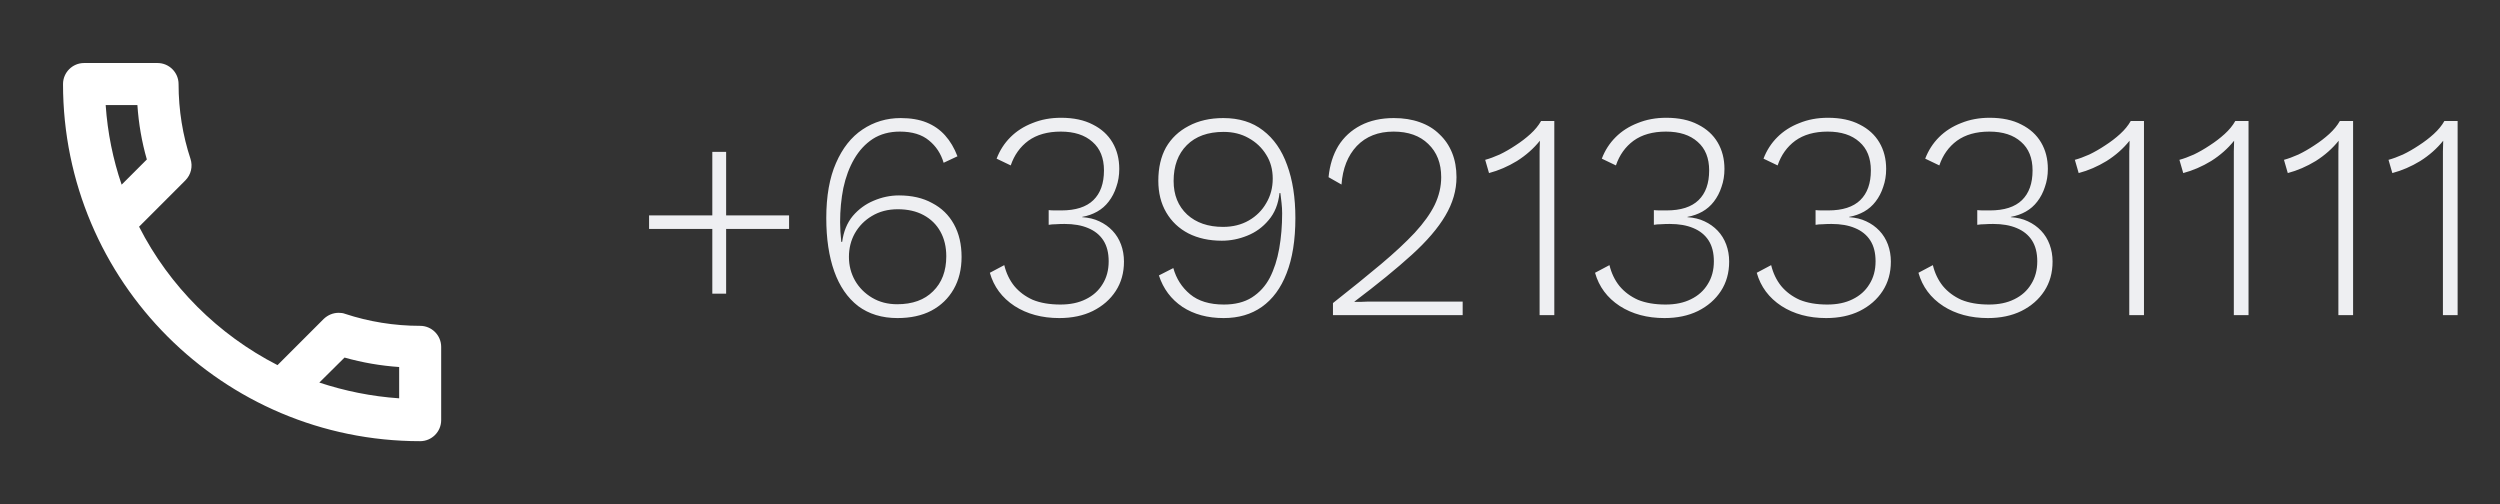
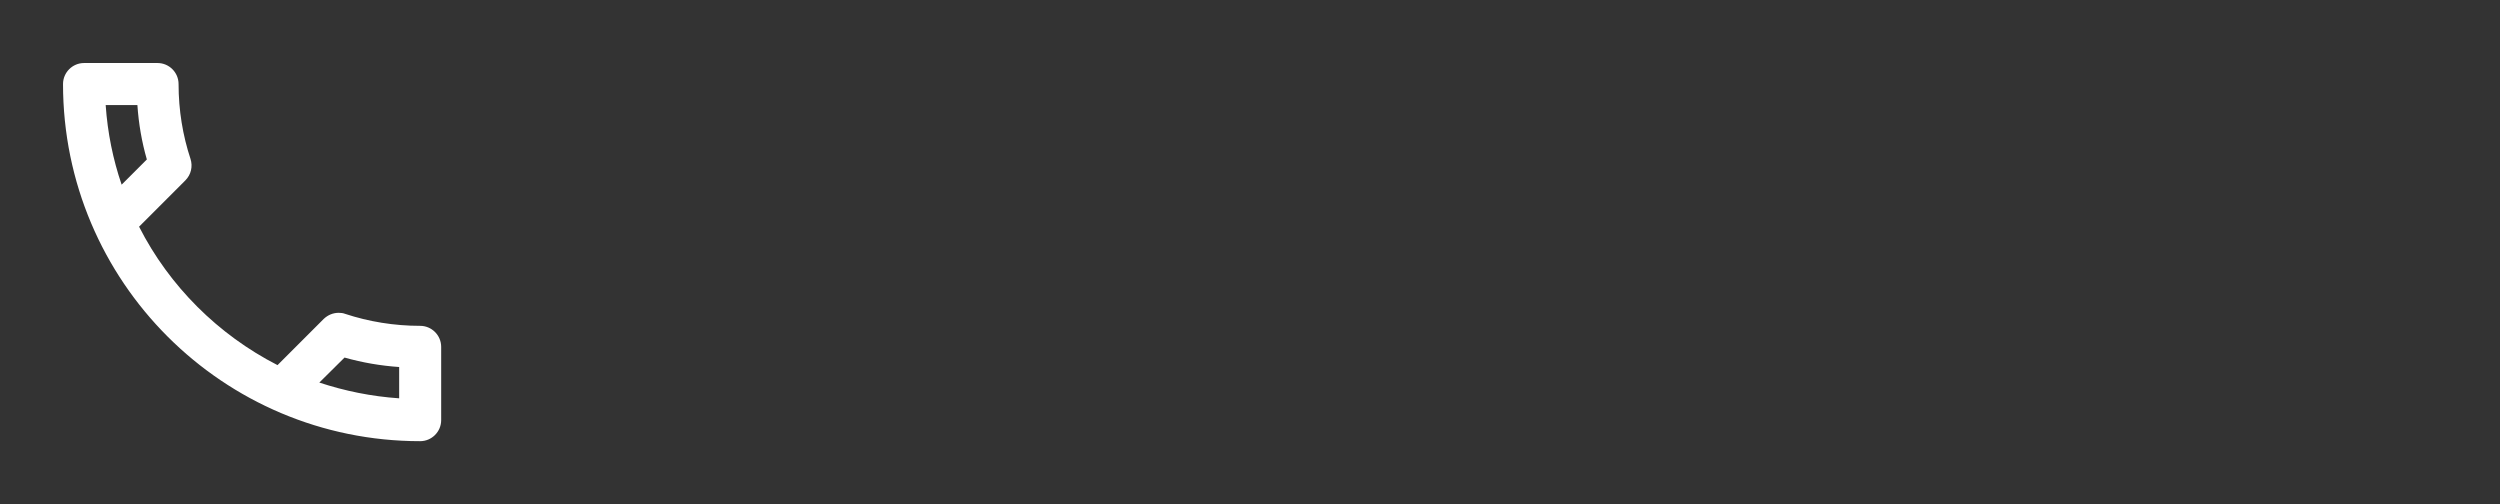
<svg xmlns="http://www.w3.org/2000/svg" width="119" height="24" viewBox="0 0 119 24" fill="none">
  <rect x="0" y="0" width="119" height="24" fill="#333333" stroke="none" />
-   <path d="M34.564 7.23V13.978H33.906V7.23H34.564ZM37.56 10.254V10.898H30.896V10.254H37.56ZM42.873 5.62C43.349 5.62 43.76 5.69 44.105 5.83C44.451 5.97 44.745 6.175 44.987 6.446C45.23 6.717 45.426 7.048 45.575 7.44L44.917 7.748C44.787 7.309 44.553 6.955 44.217 6.684C43.881 6.404 43.419 6.264 42.831 6.264C42.337 6.264 41.907 6.381 41.543 6.614C41.189 6.847 40.895 7.165 40.661 7.566C40.428 7.967 40.255 8.429 40.143 8.952C40.041 9.465 39.989 10.007 39.989 10.576C39.989 10.716 39.994 10.865 40.003 11.024C40.013 11.183 40.027 11.346 40.045 11.514H40.087C40.153 11.019 40.321 10.609 40.591 10.282C40.871 9.955 41.203 9.713 41.585 9.554C41.977 9.386 42.379 9.302 42.789 9.302C43.405 9.302 43.933 9.423 44.371 9.666C44.819 9.899 45.165 10.235 45.407 10.674C45.65 11.113 45.771 11.631 45.771 12.228C45.771 12.816 45.645 13.329 45.393 13.768C45.141 14.207 44.787 14.547 44.329 14.79C43.881 15.023 43.345 15.14 42.719 15.14C41.982 15.14 41.357 14.949 40.843 14.566C40.339 14.174 39.961 13.623 39.709 12.914C39.457 12.205 39.331 11.36 39.331 10.38C39.331 9.335 39.485 8.462 39.793 7.762C40.101 7.053 40.521 6.521 41.053 6.166C41.595 5.802 42.201 5.62 42.873 5.62ZM42.733 9.96C42.267 9.96 41.856 10.067 41.501 10.282C41.156 10.487 40.885 10.763 40.689 11.108C40.503 11.444 40.409 11.817 40.409 12.228C40.409 12.639 40.507 13.017 40.703 13.362C40.899 13.698 41.17 13.969 41.515 14.174C41.861 14.379 42.257 14.482 42.705 14.482C43.433 14.482 44.003 14.277 44.413 13.866C44.833 13.455 45.043 12.9 45.043 12.2C45.043 11.752 44.95 11.36 44.763 11.024C44.577 10.688 44.311 10.427 43.965 10.24C43.62 10.053 43.209 9.96 42.733 9.96ZM50.421 15.14C49.6 15.14 48.89 14.949 48.293 14.566C47.696 14.174 47.304 13.647 47.117 12.984L47.803 12.62C47.896 13.003 48.055 13.334 48.279 13.614C48.512 13.894 48.806 14.113 49.161 14.272C49.525 14.421 49.964 14.496 50.477 14.496C50.944 14.496 51.345 14.412 51.681 14.244C52.026 14.076 52.292 13.838 52.479 13.53C52.675 13.222 52.773 12.858 52.773 12.438C52.773 12.037 52.689 11.705 52.521 11.444C52.353 11.183 52.11 10.987 51.793 10.856C51.485 10.725 51.112 10.66 50.673 10.66C50.524 10.66 50.384 10.665 50.253 10.674C50.132 10.674 50.02 10.683 49.917 10.702V10.002C50.01 10.011 50.108 10.016 50.211 10.016C50.323 10.016 50.426 10.016 50.519 10.016C51.2 10.016 51.709 9.853 52.045 9.526C52.381 9.199 52.549 8.728 52.549 8.112C52.549 7.524 52.367 7.071 52.003 6.754C51.639 6.427 51.135 6.264 50.491 6.264C49.866 6.264 49.352 6.409 48.951 6.698C48.559 6.987 48.279 7.379 48.111 7.874L47.439 7.552C47.588 7.16 47.808 6.819 48.097 6.53C48.386 6.241 48.736 6.017 49.147 5.858C49.558 5.69 50.01 5.606 50.505 5.606C51.102 5.606 51.606 5.713 52.017 5.928C52.428 6.133 52.74 6.418 52.955 6.782C53.17 7.146 53.277 7.566 53.277 8.042C53.277 8.35 53.23 8.635 53.137 8.896C53.053 9.157 52.932 9.391 52.773 9.596C52.624 9.792 52.442 9.951 52.227 10.072C52.012 10.193 51.774 10.277 51.513 10.324V10.338C51.821 10.357 52.092 10.422 52.325 10.534C52.568 10.646 52.778 10.795 52.955 10.982C53.132 11.169 53.268 11.388 53.361 11.64C53.454 11.892 53.501 12.163 53.501 12.452C53.501 12.984 53.37 13.451 53.109 13.852C52.848 14.253 52.484 14.571 52.017 14.804C51.56 15.028 51.028 15.14 50.421 15.14ZM58.23 5.62C58.986 5.62 59.616 5.816 60.12 6.208C60.634 6.6 61.016 7.151 61.268 7.86C61.53 8.569 61.66 9.409 61.66 10.38C61.66 11.425 61.52 12.303 61.24 13.012C60.97 13.712 60.578 14.244 60.064 14.608C59.56 14.963 58.954 15.14 58.244 15.14C57.479 15.14 56.826 14.963 56.284 14.608C55.743 14.244 55.37 13.745 55.164 13.11L55.85 12.76C55.99 13.264 56.256 13.679 56.648 14.006C57.04 14.333 57.577 14.496 58.258 14.496C58.79 14.496 59.234 14.384 59.588 14.16C59.952 13.927 60.237 13.614 60.442 13.222C60.648 12.821 60.797 12.359 60.89 11.836C60.984 11.304 61.03 10.744 61.03 10.156C61.03 9.988 61.021 9.825 61.002 9.666C60.984 9.498 60.965 9.339 60.946 9.19H60.904C60.848 9.713 60.676 10.142 60.386 10.478C60.106 10.814 59.766 11.061 59.364 11.22C58.972 11.379 58.571 11.458 58.16 11.458C57.554 11.458 57.022 11.341 56.564 11.108C56.116 10.875 55.766 10.543 55.514 10.114C55.262 9.685 55.136 9.181 55.136 8.602C55.136 7.986 55.258 7.459 55.5 7.02C55.752 6.581 56.112 6.241 56.578 5.998C57.045 5.746 57.596 5.62 58.23 5.62ZM58.244 6.278C57.498 6.278 56.914 6.488 56.494 6.908C56.074 7.328 55.864 7.897 55.864 8.616C55.864 9.279 56.079 9.811 56.508 10.212C56.938 10.604 57.507 10.8 58.216 10.8C58.683 10.8 59.094 10.697 59.448 10.492C59.803 10.287 60.078 10.011 60.274 9.666C60.48 9.321 60.582 8.933 60.582 8.504C60.582 8.075 60.48 7.697 60.274 7.37C60.069 7.034 59.789 6.768 59.434 6.572C59.089 6.376 58.692 6.278 58.244 6.278ZM63.449 15V14.426C64.326 13.735 65.087 13.119 65.731 12.578C66.375 12.037 66.912 11.537 67.341 11.08C67.77 10.613 68.088 10.17 68.293 9.75C68.498 9.321 68.601 8.882 68.601 8.434C68.601 7.771 68.396 7.244 67.985 6.852C67.584 6.46 67.033 6.264 66.333 6.264C65.605 6.264 65.022 6.493 64.583 6.95C64.154 7.407 63.911 8.019 63.855 8.784L63.239 8.434C63.295 7.865 63.449 7.37 63.701 6.95C63.962 6.53 64.317 6.203 64.765 5.97C65.213 5.737 65.74 5.62 66.347 5.62C66.804 5.62 67.215 5.685 67.579 5.816C67.952 5.947 68.265 6.138 68.517 6.39C68.778 6.633 68.979 6.927 69.119 7.272C69.259 7.617 69.329 8.005 69.329 8.434C69.329 9.059 69.152 9.671 68.797 10.268C68.452 10.856 67.92 11.477 67.201 12.13C66.482 12.783 65.572 13.525 64.471 14.356V14.37C64.546 14.37 64.639 14.37 64.751 14.37C64.872 14.361 64.989 14.356 65.101 14.356C65.222 14.356 65.32 14.356 65.395 14.356H69.623V15H63.449ZM73.285 15V7.678C73.285 7.519 73.285 7.361 73.285 7.202C73.294 7.034 73.299 6.866 73.299 6.698C73 7.071 72.636 7.393 72.207 7.664C71.778 7.925 71.334 8.117 70.877 8.238L70.695 7.608C70.9 7.552 71.129 7.468 71.381 7.356C71.633 7.235 71.885 7.09 72.137 6.922C72.398 6.754 72.636 6.572 72.851 6.376C73.066 6.18 73.234 5.975 73.355 5.76H73.985V15H73.285ZM79.228 15.14C78.406 15.14 77.697 14.949 77.1 14.566C76.502 14.174 76.11 13.647 75.924 12.984L76.61 12.62C76.703 13.003 76.862 13.334 77.086 13.614C77.319 13.894 77.613 14.113 77.968 14.272C78.332 14.421 78.77 14.496 79.284 14.496C79.75 14.496 80.152 14.412 80.488 14.244C80.833 14.076 81.099 13.838 81.286 13.53C81.482 13.222 81.58 12.858 81.58 12.438C81.58 12.037 81.496 11.705 81.328 11.444C81.16 11.183 80.917 10.987 80.6 10.856C80.292 10.725 79.918 10.66 79.48 10.66C79.33 10.66 79.19 10.665 79.06 10.674C78.938 10.674 78.826 10.683 78.724 10.702V10.002C78.817 10.011 78.915 10.016 79.018 10.016C79.13 10.016 79.232 10.016 79.326 10.016C80.007 10.016 80.516 9.853 80.852 9.526C81.188 9.199 81.356 8.728 81.356 8.112C81.356 7.524 81.174 7.071 80.81 6.754C80.446 6.427 79.942 6.264 79.298 6.264C78.672 6.264 78.159 6.409 77.758 6.698C77.366 6.987 77.086 7.379 76.918 7.874L76.246 7.552C76.395 7.16 76.614 6.819 76.904 6.53C77.193 6.241 77.543 6.017 77.954 5.858C78.364 5.69 78.817 5.606 79.312 5.606C79.909 5.606 80.413 5.713 80.824 5.928C81.234 6.133 81.547 6.418 81.762 6.782C81.976 7.146 82.084 7.566 82.084 8.042C82.084 8.35 82.037 8.635 81.944 8.896C81.86 9.157 81.738 9.391 81.58 9.596C81.43 9.792 81.248 9.951 81.034 10.072C80.819 10.193 80.581 10.277 80.32 10.324V10.338C80.628 10.357 80.898 10.422 81.132 10.534C81.374 10.646 81.584 10.795 81.762 10.982C81.939 11.169 82.074 11.388 82.168 11.64C82.261 11.892 82.308 12.163 82.308 12.452C82.308 12.984 82.177 13.451 81.916 13.852C81.654 14.253 81.29 14.571 80.824 14.804C80.366 15.028 79.834 15.14 79.228 15.14ZM86.925 15.14C86.103 15.14 85.394 14.949 84.797 14.566C84.2 14.174 83.808 13.647 83.621 12.984L84.307 12.62C84.4 13.003 84.559 13.334 84.783 13.614C85.016 13.894 85.31 14.113 85.665 14.272C86.029 14.421 86.468 14.496 86.981 14.496C87.448 14.496 87.849 14.412 88.185 14.244C88.53 14.076 88.796 13.838 88.983 13.53C89.179 13.222 89.277 12.858 89.277 12.438C89.277 12.037 89.193 11.705 89.025 11.444C88.857 11.183 88.614 10.987 88.297 10.856C87.989 10.725 87.615 10.66 87.177 10.66C87.028 10.66 86.888 10.665 86.757 10.674C86.635 10.674 86.523 10.683 86.421 10.702V10.002C86.514 10.011 86.612 10.016 86.715 10.016C86.827 10.016 86.93 10.016 87.023 10.016C87.704 10.016 88.213 9.853 88.549 9.526C88.885 9.199 89.053 8.728 89.053 8.112C89.053 7.524 88.871 7.071 88.507 6.754C88.143 6.427 87.639 6.264 86.995 6.264C86.37 6.264 85.856 6.409 85.455 6.698C85.063 6.987 84.783 7.379 84.615 7.874L83.943 7.552C84.092 7.16 84.311 6.819 84.601 6.53C84.89 6.241 85.24 6.017 85.651 5.858C86.061 5.69 86.514 5.606 87.009 5.606C87.606 5.606 88.11 5.713 88.521 5.928C88.931 6.133 89.244 6.418 89.459 6.782C89.674 7.146 89.781 7.566 89.781 8.042C89.781 8.35 89.734 8.635 89.641 8.896C89.557 9.157 89.436 9.391 89.277 9.596C89.127 9.792 88.945 9.951 88.731 10.072C88.516 10.193 88.278 10.277 88.017 10.324V10.338C88.325 10.357 88.596 10.422 88.829 10.534C89.072 10.646 89.281 10.795 89.459 10.982C89.636 11.169 89.772 11.388 89.865 11.64C89.958 11.892 90.005 12.163 90.005 12.452C90.005 12.984 89.874 13.451 89.613 13.852C89.352 14.253 88.987 14.571 88.521 14.804C88.064 15.028 87.531 15.14 86.925 15.14ZM94.622 15.14C93.801 15.14 93.091 14.949 92.494 14.566C91.897 14.174 91.505 13.647 91.318 12.984L92.004 12.62C92.097 13.003 92.256 13.334 92.48 13.614C92.713 13.894 93.007 14.113 93.362 14.272C93.726 14.421 94.165 14.496 94.678 14.496C95.145 14.496 95.546 14.412 95.882 14.244C96.228 14.076 96.493 13.838 96.68 13.53C96.876 13.222 96.974 12.858 96.974 12.438C96.974 12.037 96.89 11.705 96.722 11.444C96.554 11.183 96.311 10.987 95.994 10.856C95.686 10.725 95.313 10.66 94.874 10.66C94.725 10.66 94.585 10.665 94.454 10.674C94.333 10.674 94.221 10.683 94.118 10.702V10.002C94.212 10.011 94.309 10.016 94.412 10.016C94.524 10.016 94.627 10.016 94.72 10.016C95.401 10.016 95.91 9.853 96.246 9.526C96.582 9.199 96.75 8.728 96.75 8.112C96.75 7.524 96.568 7.071 96.204 6.754C95.84 6.427 95.336 6.264 94.692 6.264C94.067 6.264 93.553 6.409 93.152 6.698C92.76 6.987 92.48 7.379 92.312 7.874L91.64 7.552C91.79 7.16 92.009 6.819 92.298 6.53C92.588 6.241 92.938 6.017 93.348 5.858C93.759 5.69 94.212 5.606 94.706 5.606C95.303 5.606 95.808 5.713 96.218 5.928C96.629 6.133 96.942 6.418 97.156 6.782C97.371 7.146 97.478 7.566 97.478 8.042C97.478 8.35 97.431 8.635 97.338 8.896C97.254 9.157 97.133 9.391 96.974 9.596C96.825 9.792 96.643 9.951 96.428 10.072C96.213 10.193 95.975 10.277 95.714 10.324V10.338C96.022 10.357 96.293 10.422 96.526 10.534C96.769 10.646 96.979 10.795 97.156 10.982C97.334 11.169 97.469 11.388 97.562 11.64C97.656 11.892 97.702 12.163 97.702 12.452C97.702 12.984 97.572 13.451 97.31 13.852C97.049 14.253 96.685 14.571 96.218 14.804C95.761 15.028 95.229 15.14 94.622 15.14ZM101.353 15V7.678C101.353 7.519 101.353 7.361 101.353 7.202C101.363 7.034 101.367 6.866 101.367 6.698C101.069 7.071 100.705 7.393 100.275 7.664C99.846 7.925 99.403 8.117 98.945 8.238L98.763 7.608C98.969 7.552 99.197 7.468 99.449 7.356C99.701 7.235 99.953 7.09 100.205 6.922C100.467 6.754 100.705 6.572 100.919 6.376C101.134 6.18 101.302 5.975 101.423 5.76H102.053V15H101.353ZM106.33 15V7.678C106.33 7.519 106.33 7.361 106.33 7.202C106.339 7.034 106.344 6.866 106.344 6.698C106.045 7.071 105.681 7.393 105.252 7.664C104.823 7.925 104.379 8.117 103.922 8.238L103.74 7.608C103.945 7.552 104.174 7.468 104.426 7.356C104.678 7.235 104.93 7.09 105.182 6.922C105.443 6.754 105.681 6.572 105.896 6.376C106.111 6.18 106.279 5.975 106.4 5.76H107.03V15H106.33ZM111.307 15V7.678C111.307 7.519 111.307 7.361 111.307 7.202C111.316 7.034 111.321 6.866 111.321 6.698C111.022 7.071 110.658 7.393 110.229 7.664C109.799 7.925 109.356 8.117 108.899 8.238L108.717 7.608C108.922 7.552 109.151 7.468 109.403 7.356C109.655 7.235 109.907 7.09 110.159 6.922C110.42 6.754 110.658 6.572 110.873 6.376C111.087 6.18 111.255 5.975 111.377 5.76H112.007V15H111.307ZM116.283 15V7.678C116.283 7.519 116.283 7.361 116.283 7.202C116.292 7.034 116.297 6.866 116.297 6.698C115.998 7.071 115.634 7.393 115.205 7.664C114.776 7.925 114.332 8.117 113.875 8.238L113.693 7.608C113.898 7.552 114.127 7.468 114.379 7.356C114.631 7.235 114.883 7.09 115.135 6.922C115.396 6.754 115.634 6.572 115.849 6.376C116.064 6.18 116.232 5.975 116.353 5.76H116.983V15H116.283Z" fill="#EFF0F3" fill-opacity="0.996" />
  <path d="M6.54 5C6.6 5.89 6.75 6.76 6.99 7.59L5.79 8.79C5.38 7.59 5.12 6.32 5.03 5H6.54ZM16.4 17.02C17.25 17.26 18.12 17.41 19 17.47V18.96C17.68 18.87 16.41 18.61 15.2 18.21L16.4 17.02ZM7.5 3H4C3.45 3 3 3.45 3 4C3 13.39 10.61 21 20 21C20.55 21 21 20.55 21 20V16.51C21 15.96 20.55 15.51 20 15.51C18.76 15.51 17.55 15.31 16.43 14.94C16.33 14.9 16.22 14.89 16.12 14.89C15.86 14.89 15.61 14.99 15.41 15.18L13.21 17.38C10.38 15.93 8.06 13.62 6.62 10.79L8.82 8.59C9.1 8.31 9.18 7.92 9.07 7.57C8.7 6.45 8.5 5.25 8.5 4C8.5 3.45 8.05 3 7.5 3Z" fill="white" />
</svg>